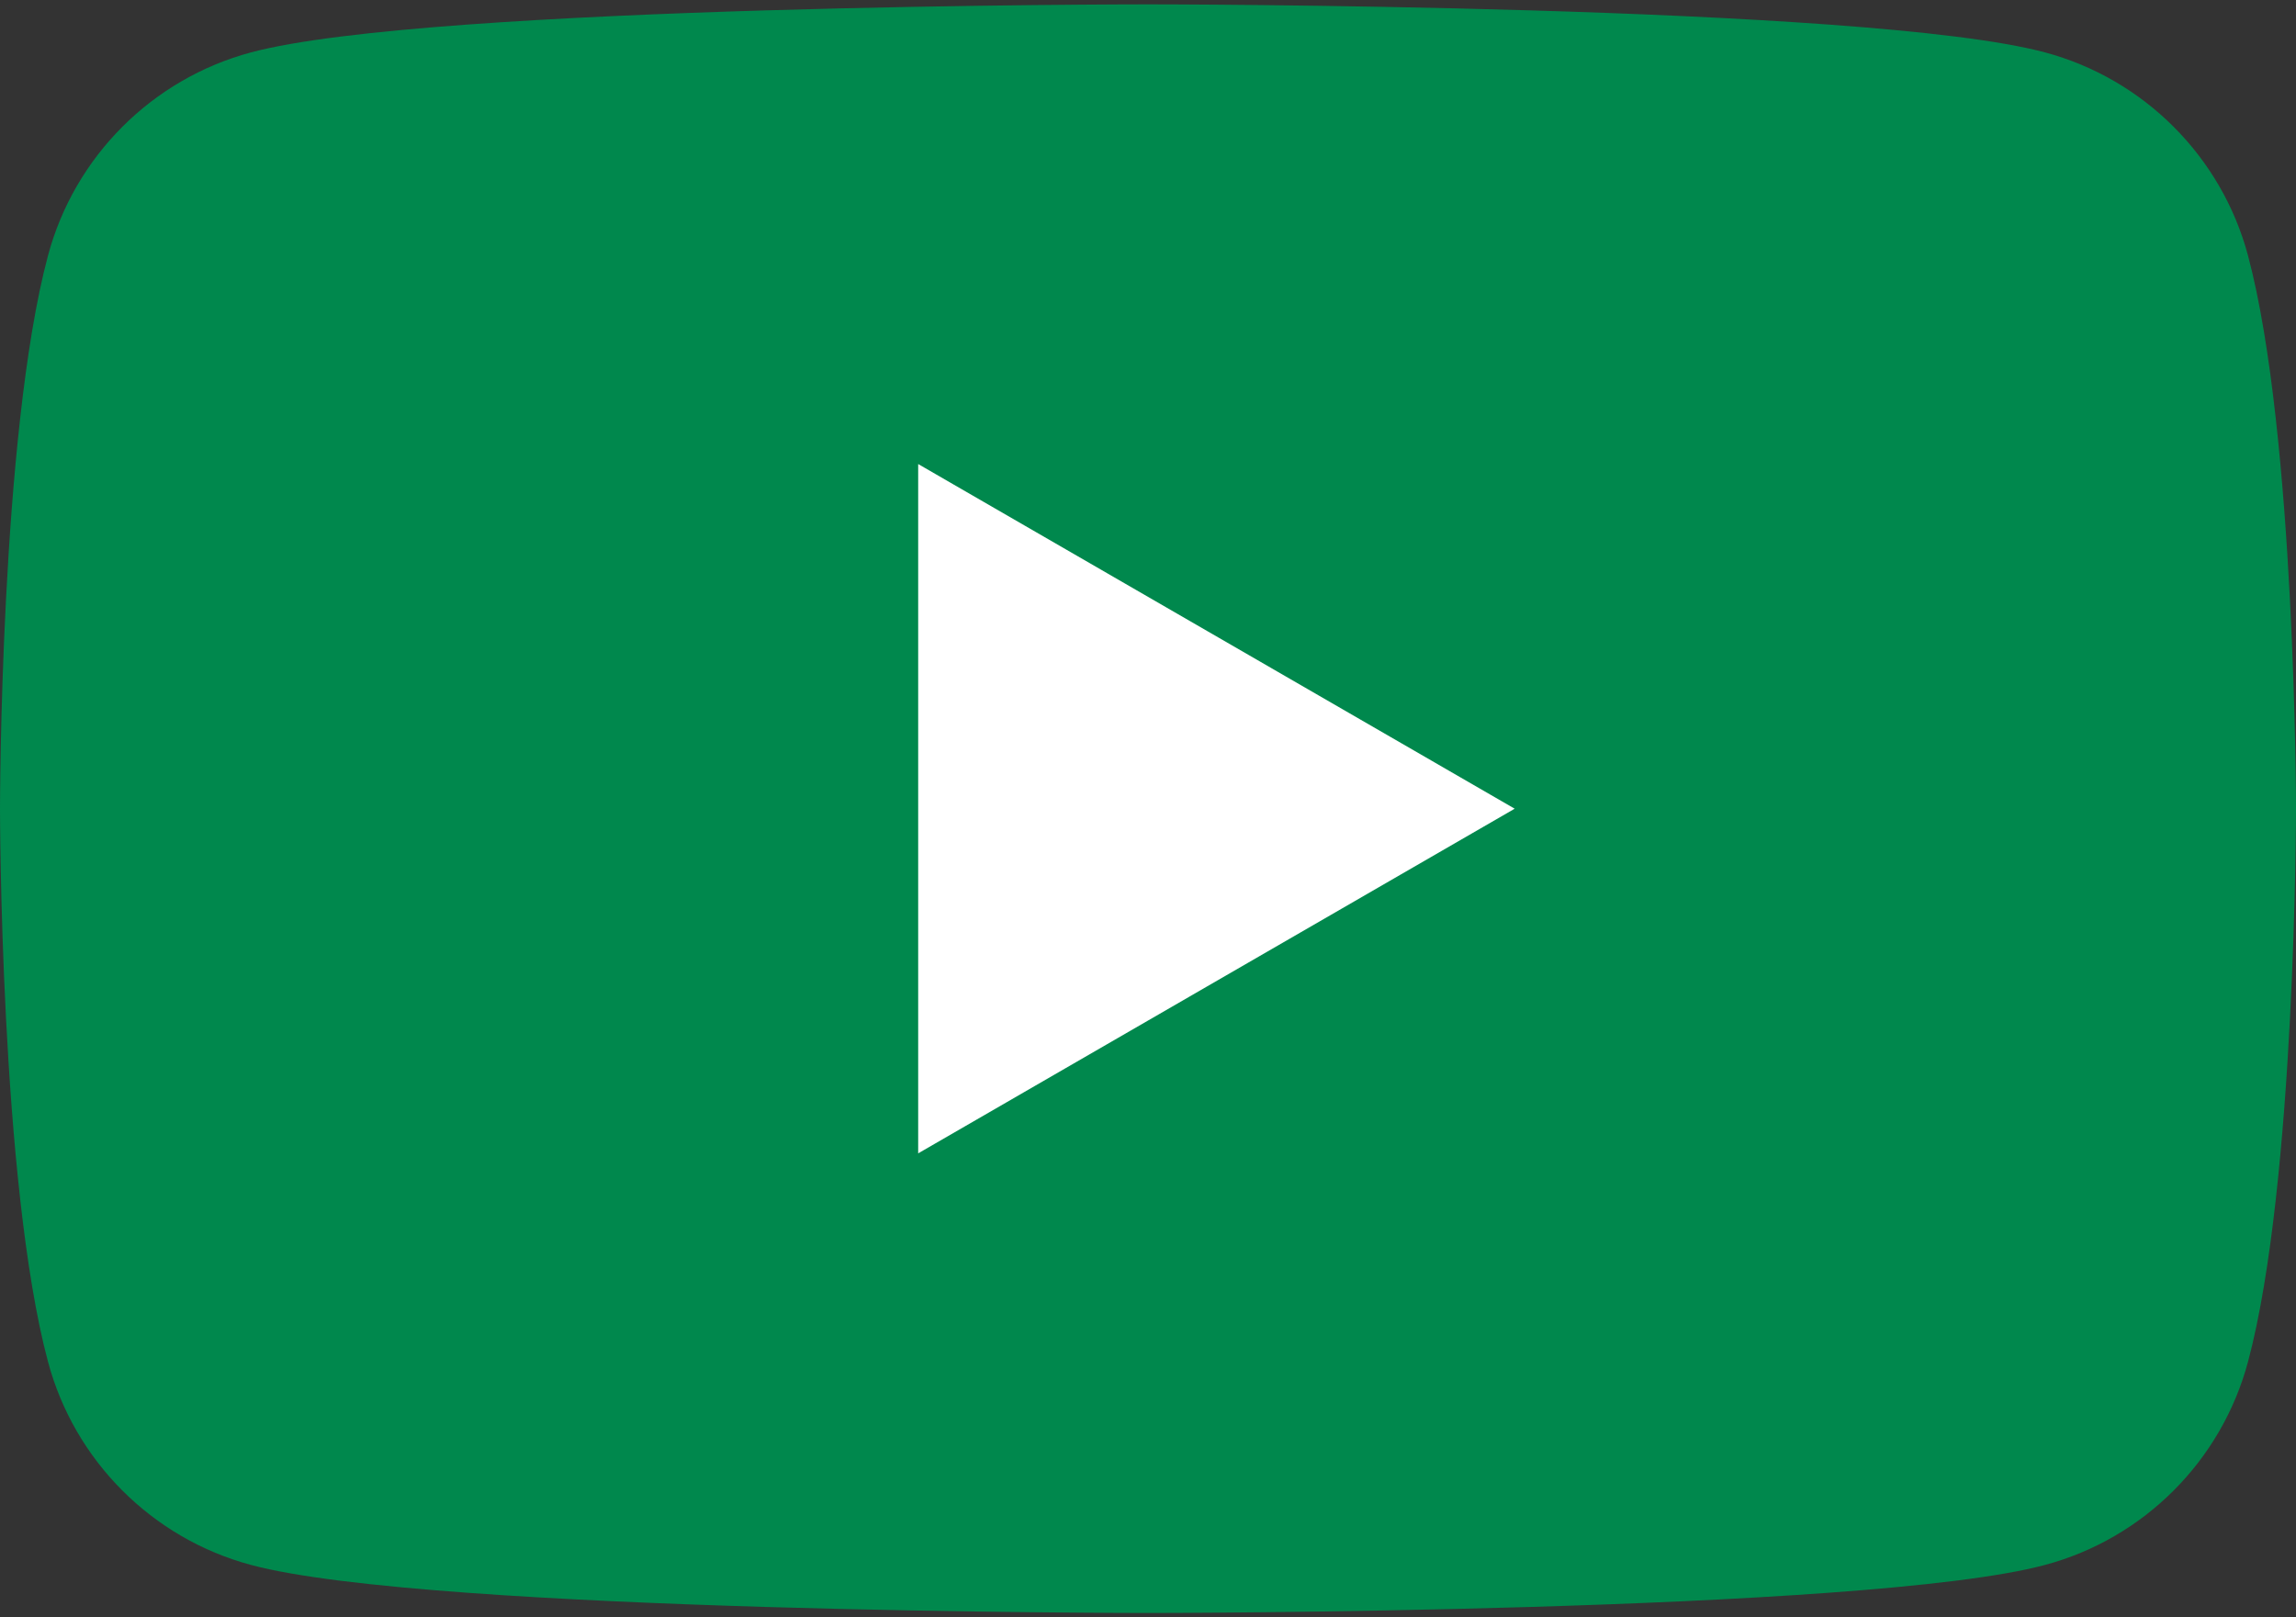
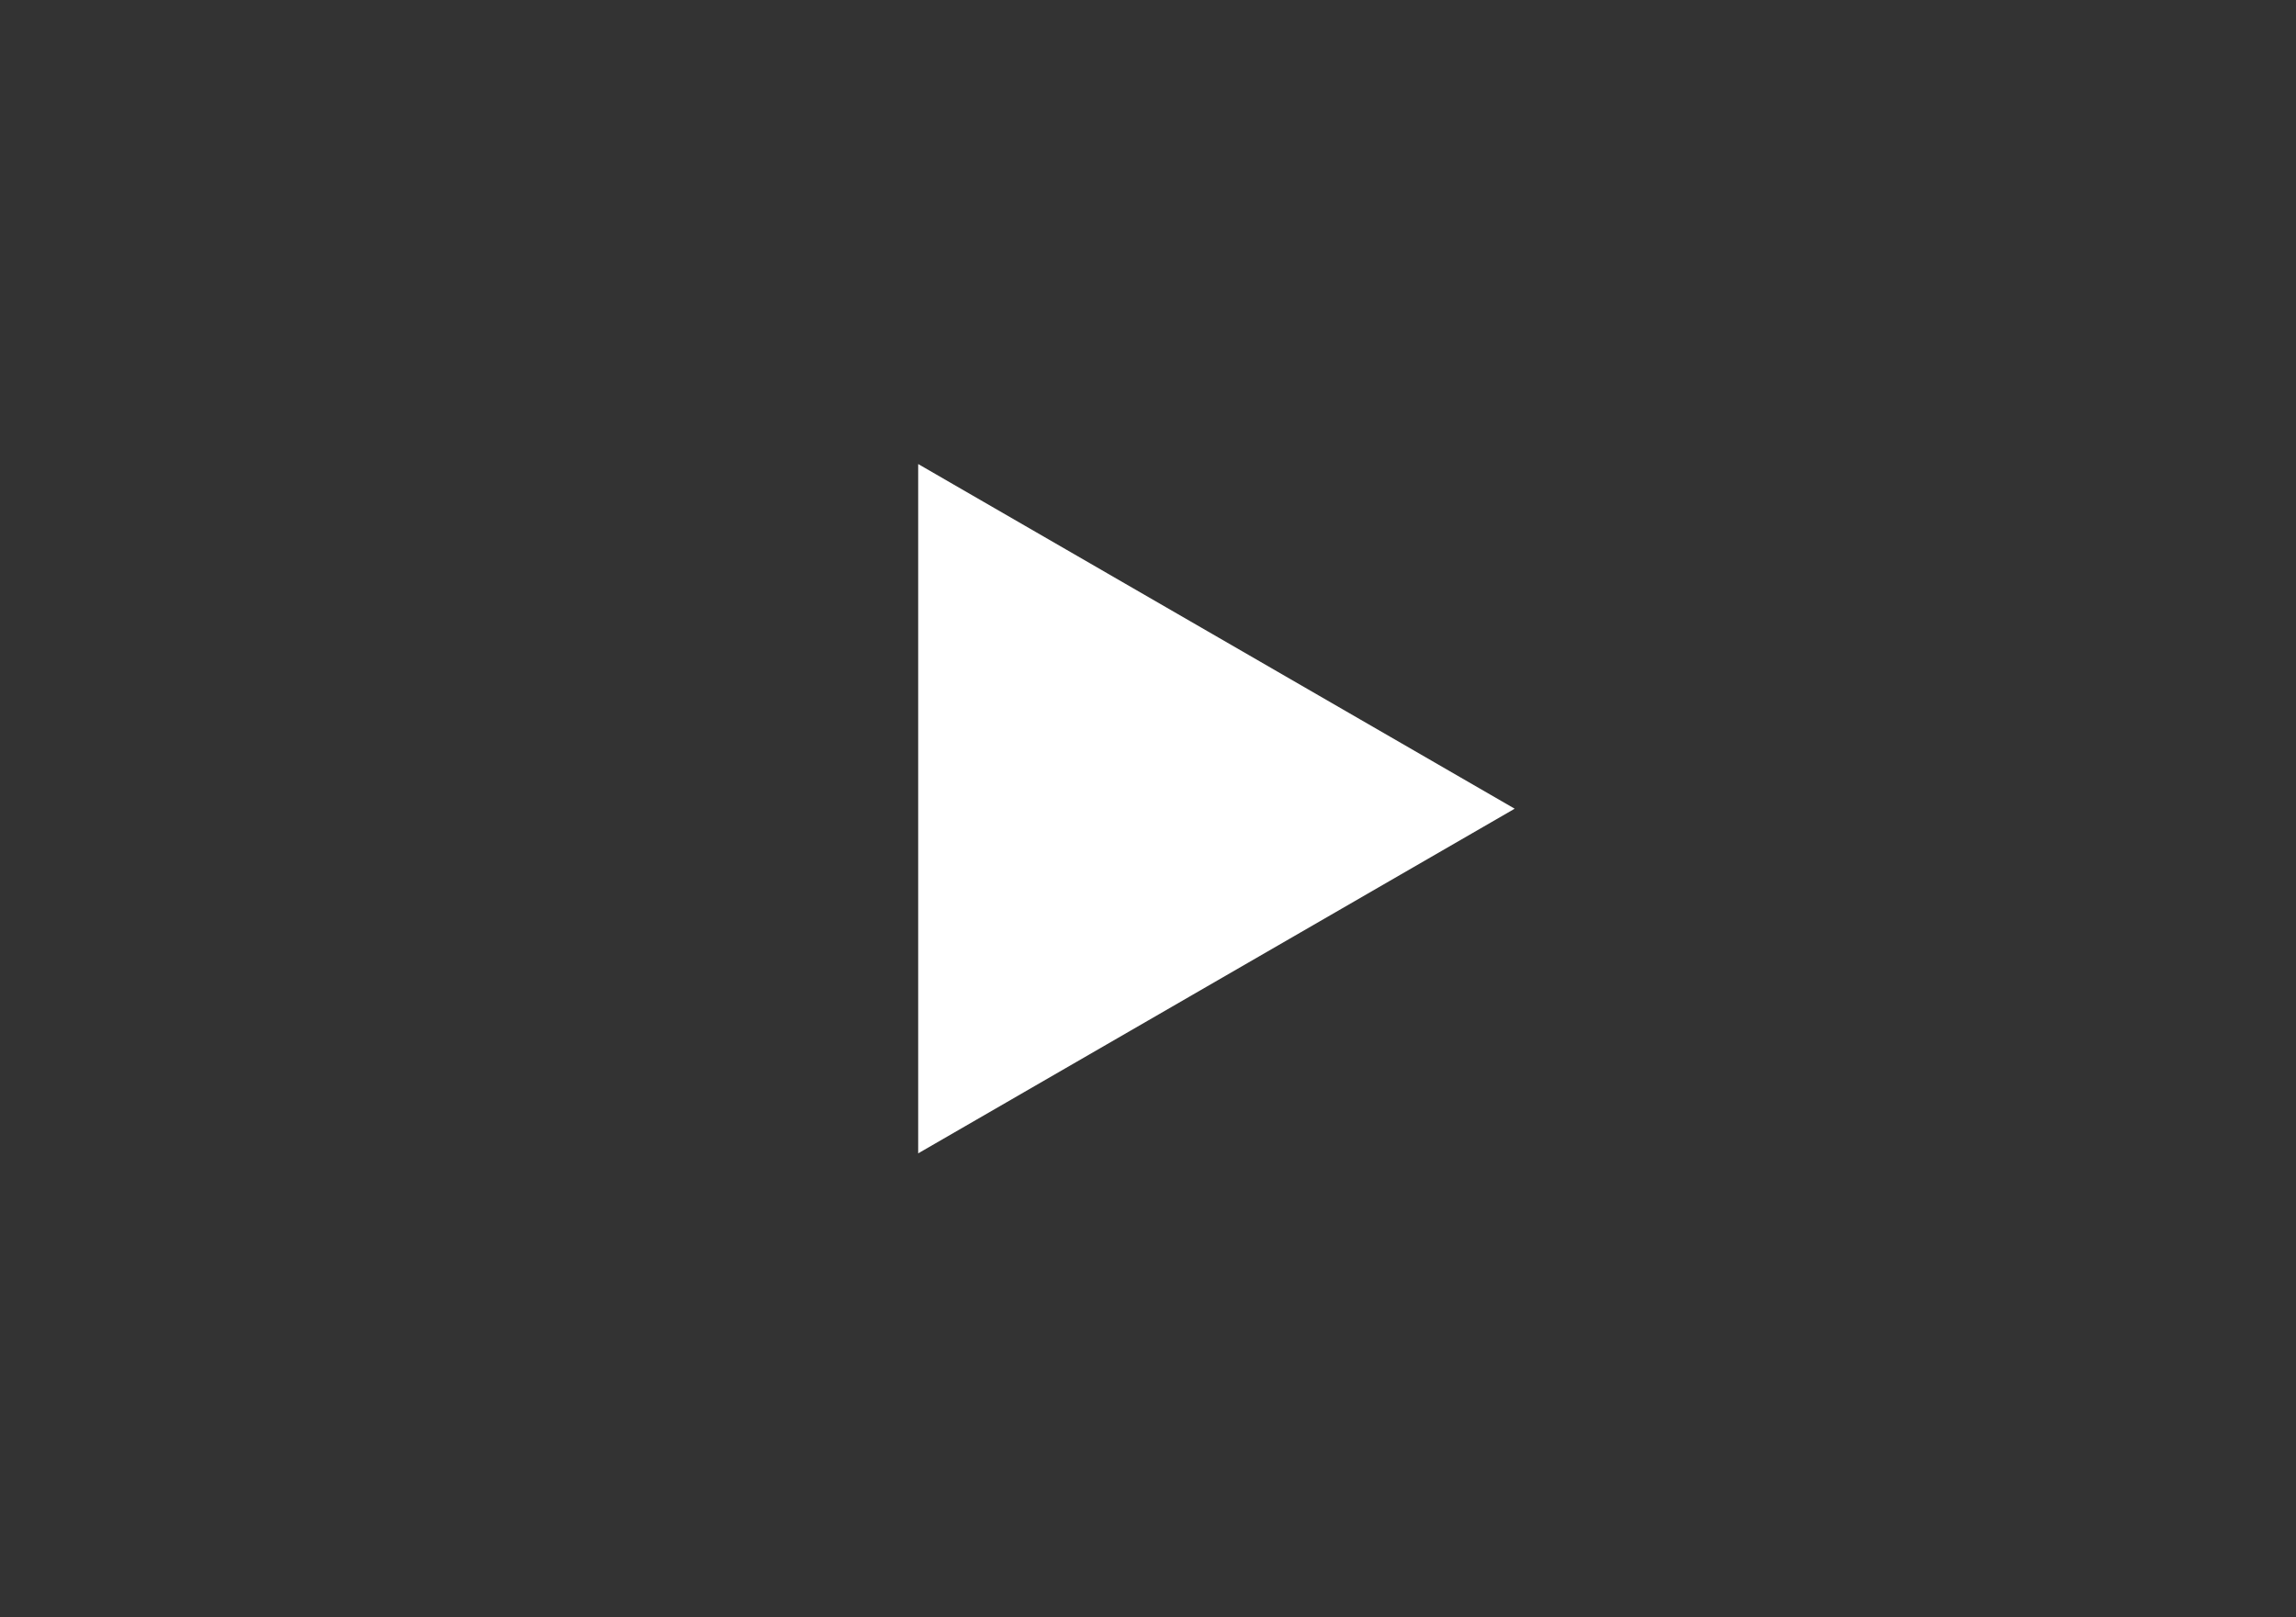
<svg xmlns="http://www.w3.org/2000/svg" width="264" height="186" viewBox="0 0 264 186" fill="none">
  <rect x="0" y="0" width="264" height="186" fill="#333333" stroke="none" />
  <g clip-path="url(#clip0_77_536)">
    <g clip-path="url(#clip1_77_536)">
-       <path d="M258.481 29.39C255.439 18.012 246.506 9.071 235.14 6.026C214.561 0.5 132 0.5 132 0.5C132 0.5 49.44 0.5 28.86 6.026C17.494 9.071 8.562 18.012 5.52 29.39C1.65232e-06 49.991 0 93 0 93C0 93 1.65232e-06 136.009 5.52 156.61C8.562 167.988 17.494 176.929 28.86 179.974C49.44 185.5 132 185.5 132 185.5C132 185.5 214.561 185.5 235.14 179.974C246.506 176.929 255.439 167.988 258.481 156.61C264.001 136.009 264.001 93 264.001 93C264.001 93 263.979 49.991 258.481 29.39Z" fill="#00884D" />
-       <path d="M105.575 132.64L174.162 93.004L105.575 53.367V132.64Z" fill="white" />
+       <path d="M105.575 132.64L174.162 93.004L105.575 53.367V132.64" fill="white" />
    </g>
  </g>
  <defs>
    <clipPath id="clip0_77_536">
      <rect width="264" height="185" fill="white" transform="translate(0 0.5)" />
    </clipPath>
    <clipPath id="clip1_77_536">
      <rect width="264" height="185" fill="white" transform="translate(0 0.5)" />
    </clipPath>
  </defs>
</svg>